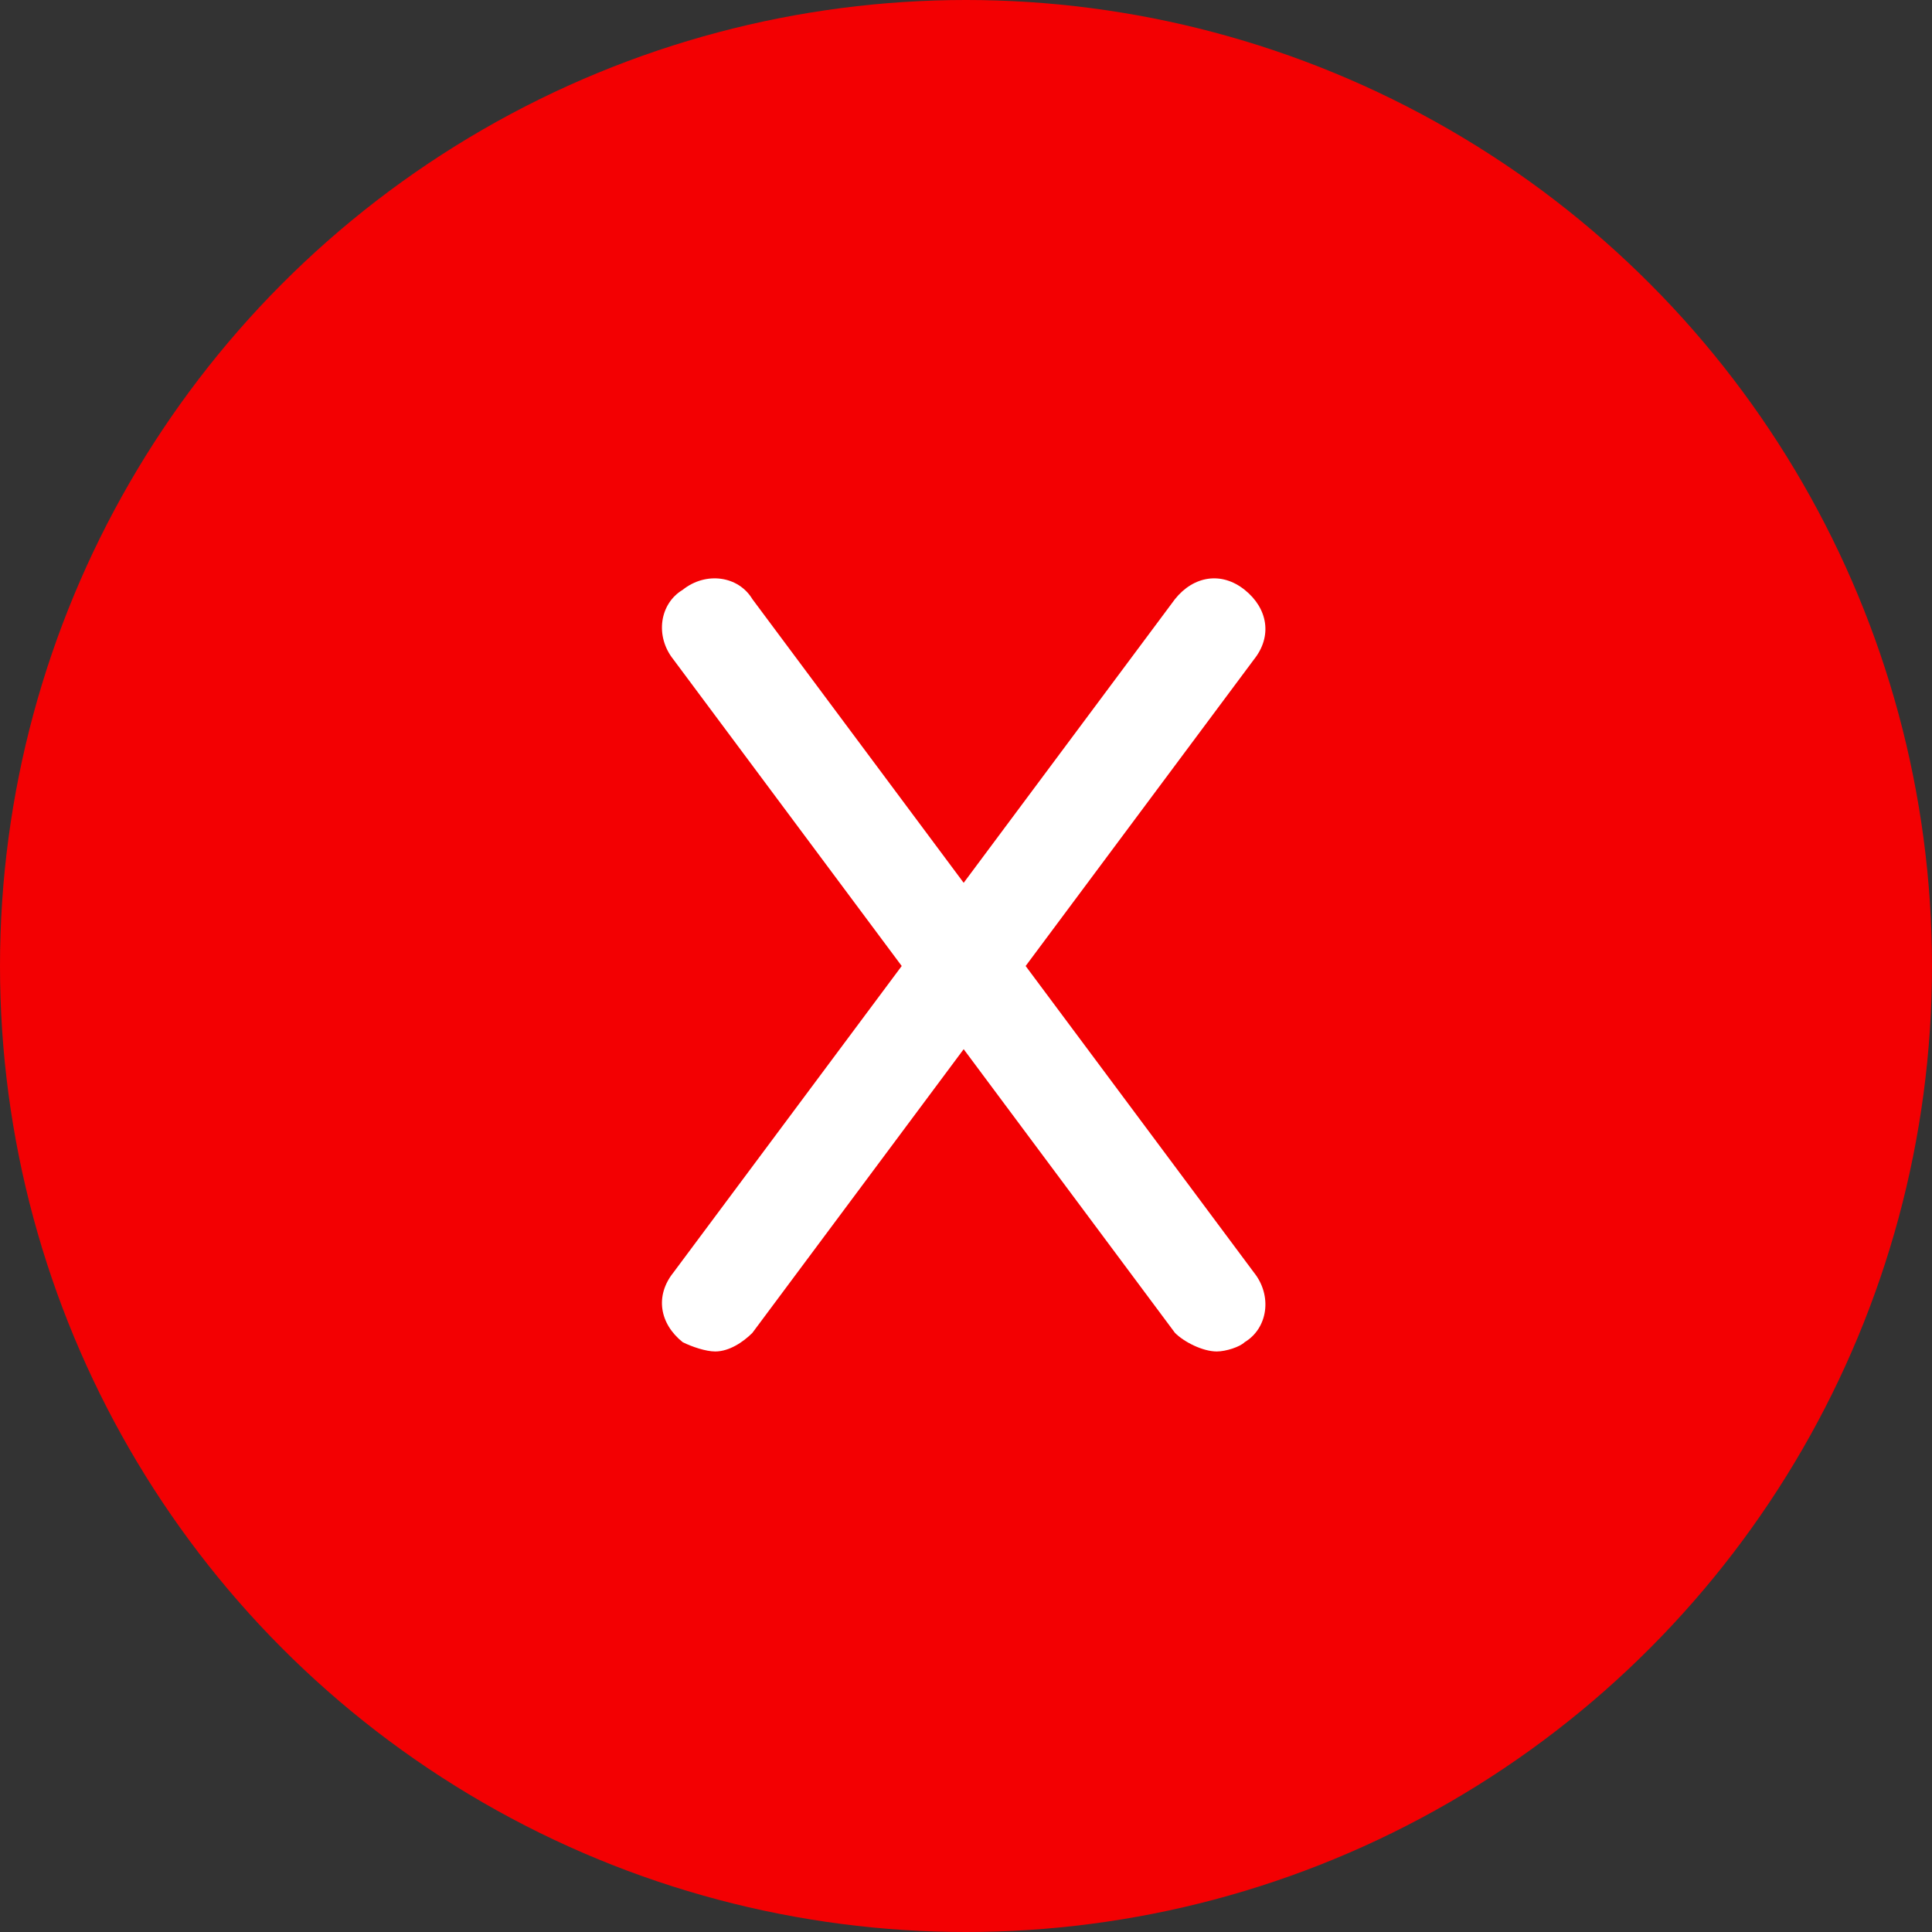
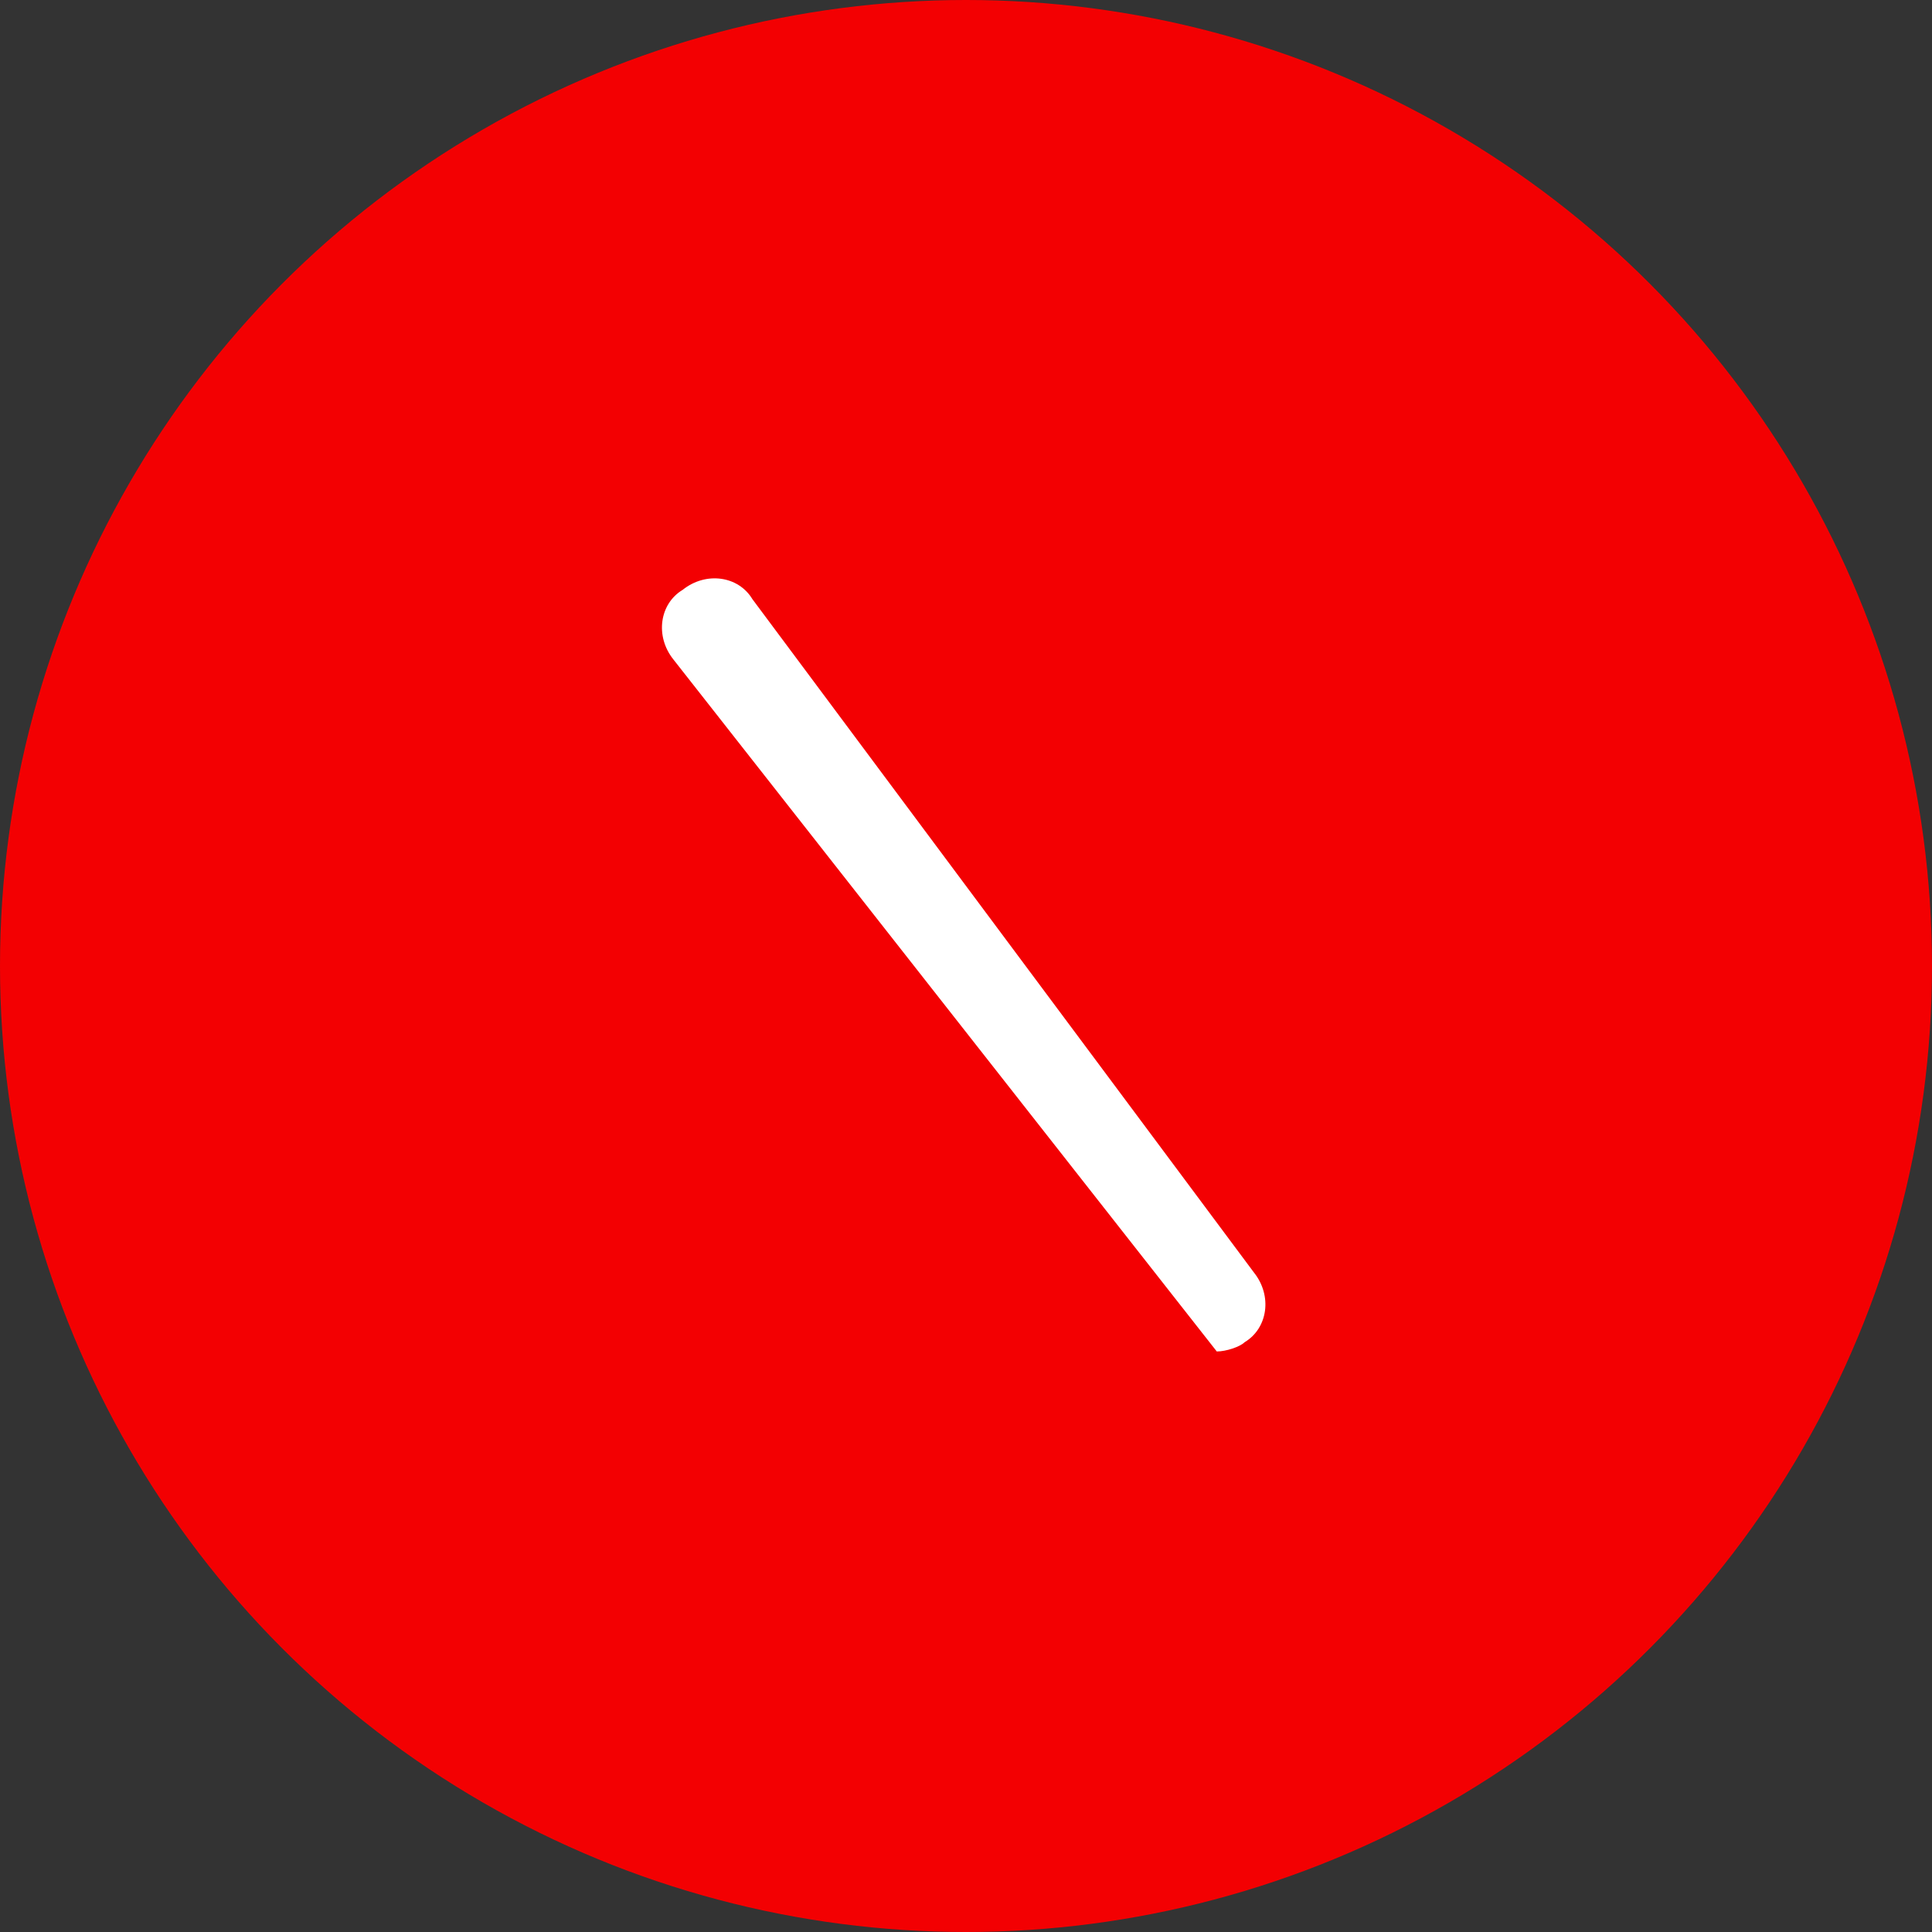
<svg xmlns="http://www.w3.org/2000/svg" version="1.1" x="0px" y="0px" viewBox="0 0 41.6 41.6" style="enable-background:new 0 0 41.6 41.6;" xml:space="preserve">
  <rect x="0" y="0" width="41.6" height="41.6" fill="#333333" stroke="none" />
  <style type="text/css">
	.st0{fill:#F30002;}
	.st1{fill:#FFFFFF;}
</style>
  <g id="Layer_1">
</g>
  <g id="Layer_2">
    <g>
      <circle class="st0" cx="20.8" cy="20.8" r="20.8" />
      <g>
-         <path class="st1" d="M26.2,29.1c-0.3,0-0.7-0.2-0.9-0.4L14.5,14.2c-0.4-0.5-0.3-1.2,0.2-1.5c0.5-0.4,1.2-0.3,1.5,0.2l10.8,14.5     c0.4,0.5,0.3,1.2-0.2,1.5C26.7,29,26.4,29.1,26.2,29.1z" />
-         <path class="st1" d="M15.4,29.1c-0.2,0-0.5-0.1-0.7-0.2c-0.5-0.4-0.6-1-0.2-1.5l10.8-14.5c0.4-0.5,1-0.6,1.5-0.2     c0.5,0.4,0.6,1,0.2,1.5L16.2,28.7C16,28.9,15.7,29.1,15.4,29.1z" />
+         <path class="st1" d="M26.2,29.1L14.5,14.2c-0.4-0.5-0.3-1.2,0.2-1.5c0.5-0.4,1.2-0.3,1.5,0.2l10.8,14.5     c0.4,0.5,0.3,1.2-0.2,1.5C26.7,29,26.4,29.1,26.2,29.1z" />
      </g>
    </g>
  </g>
</svg>